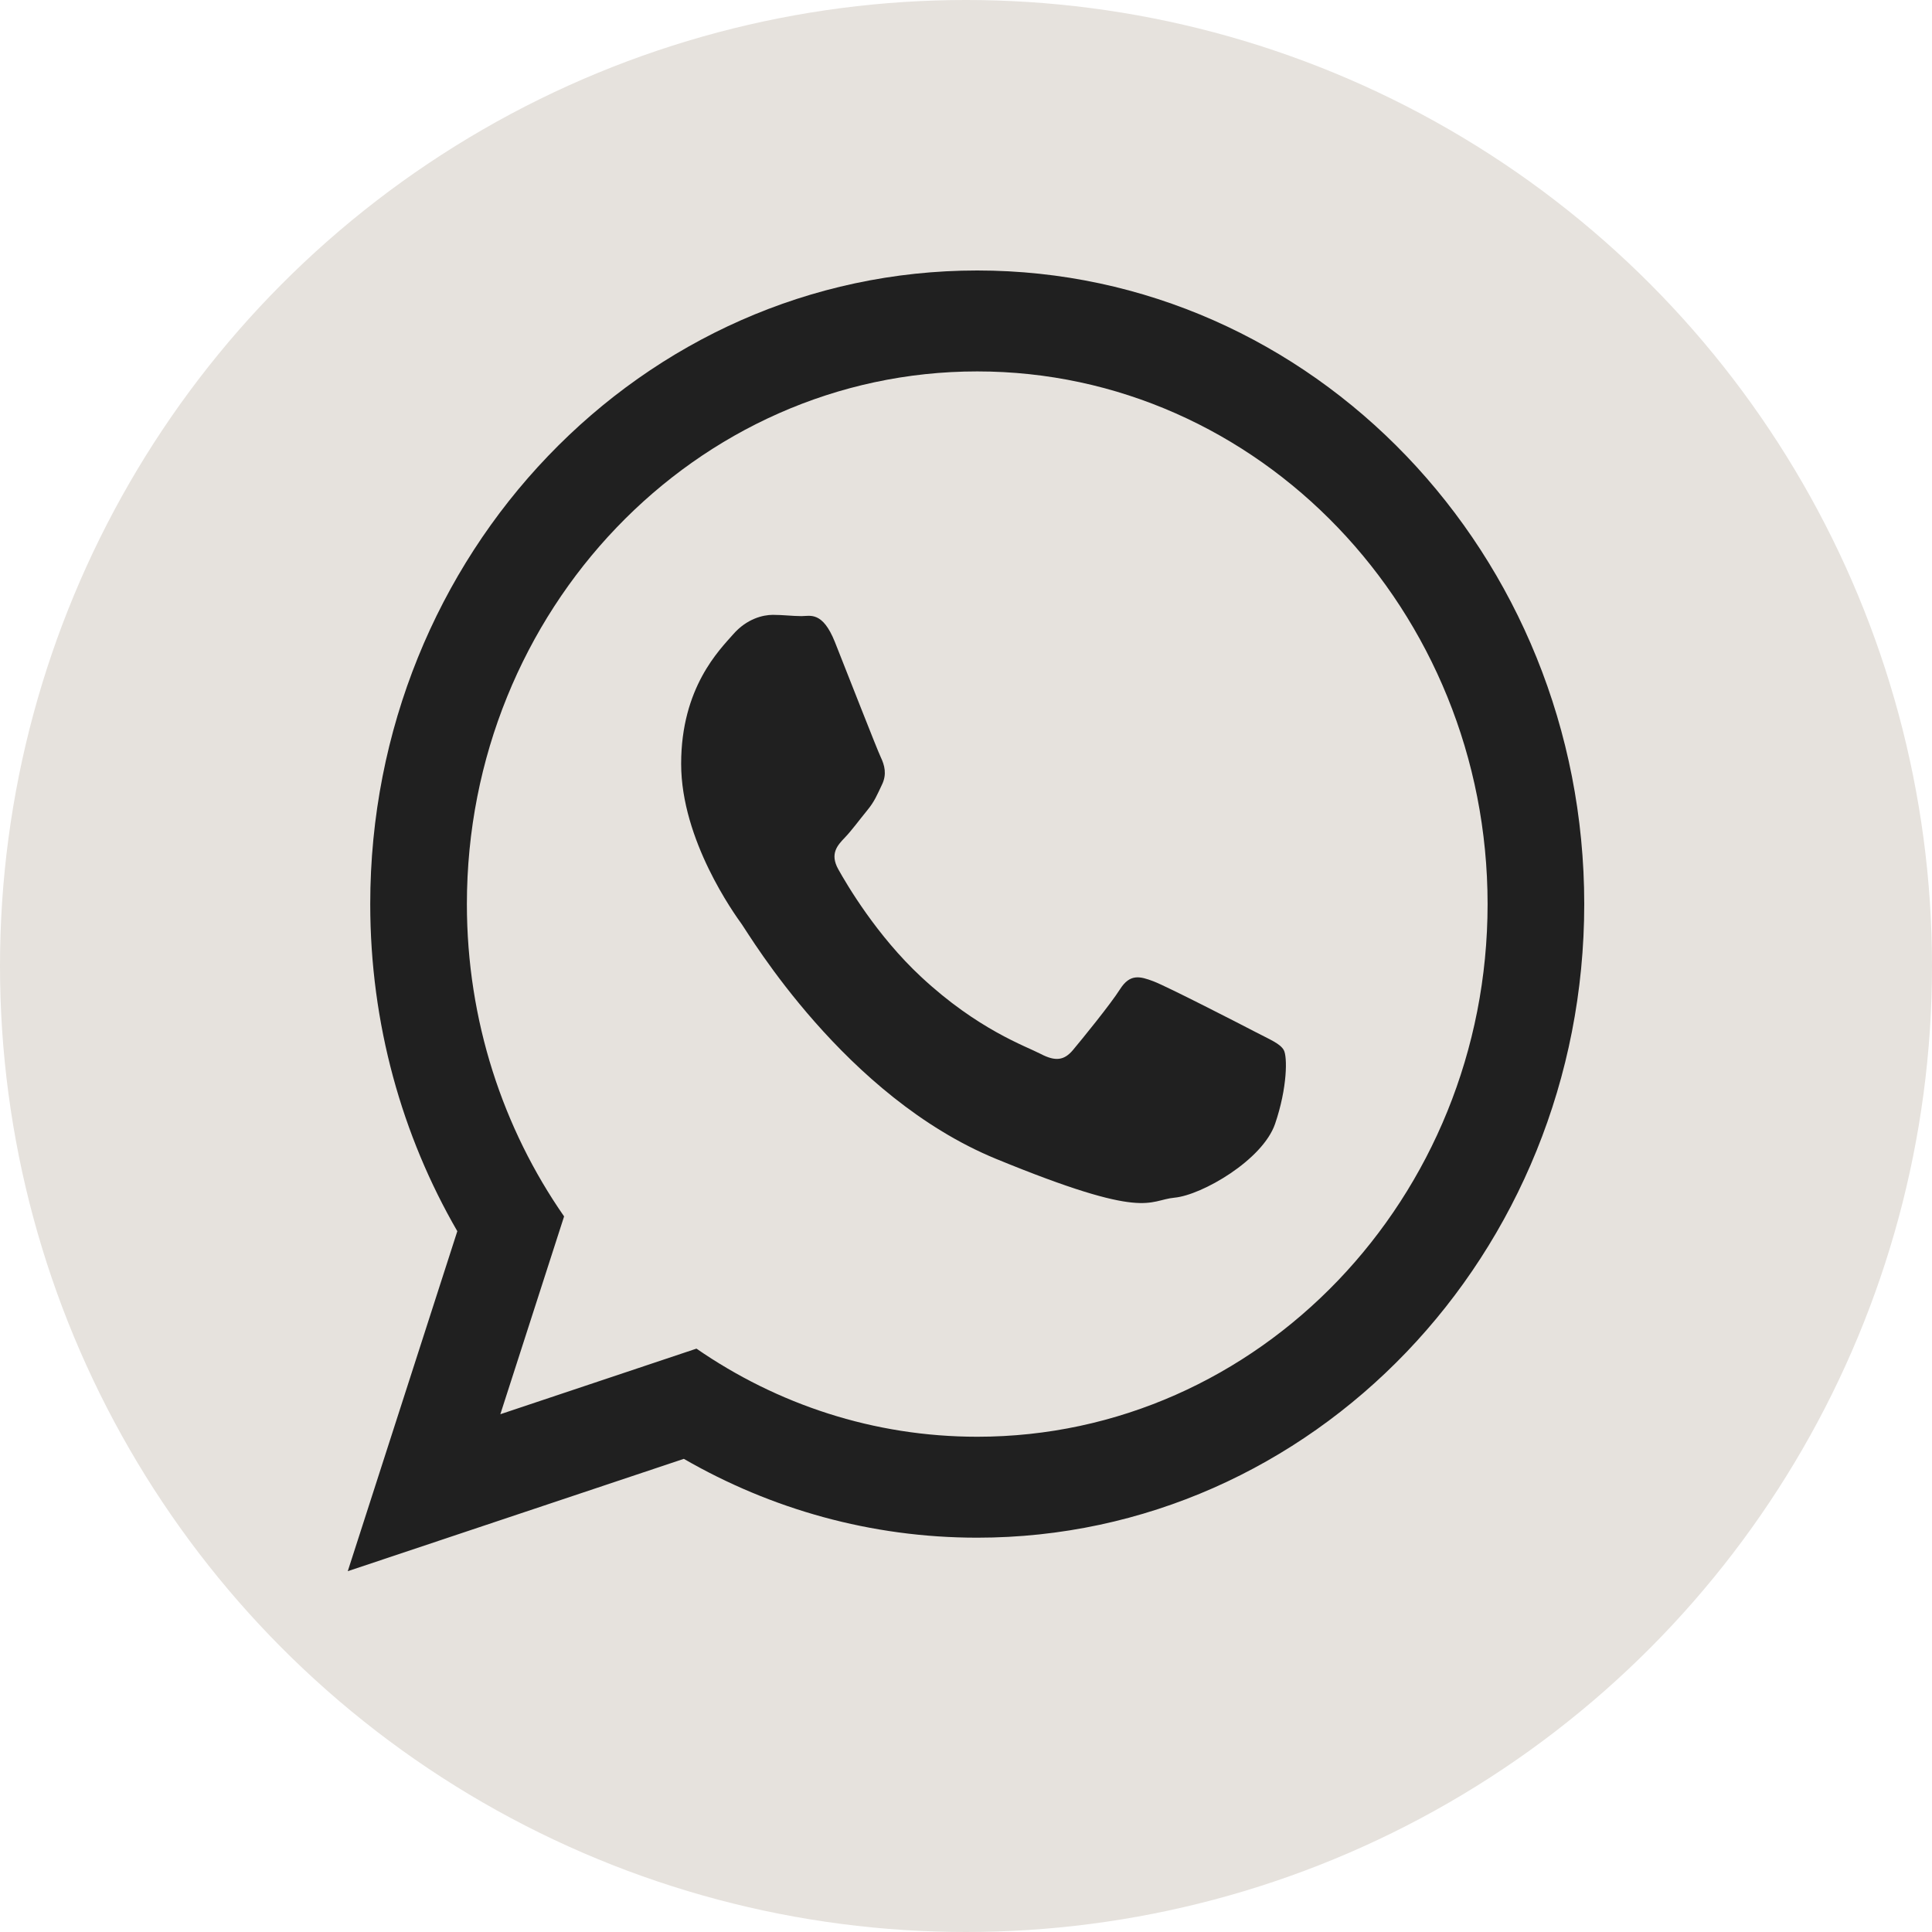
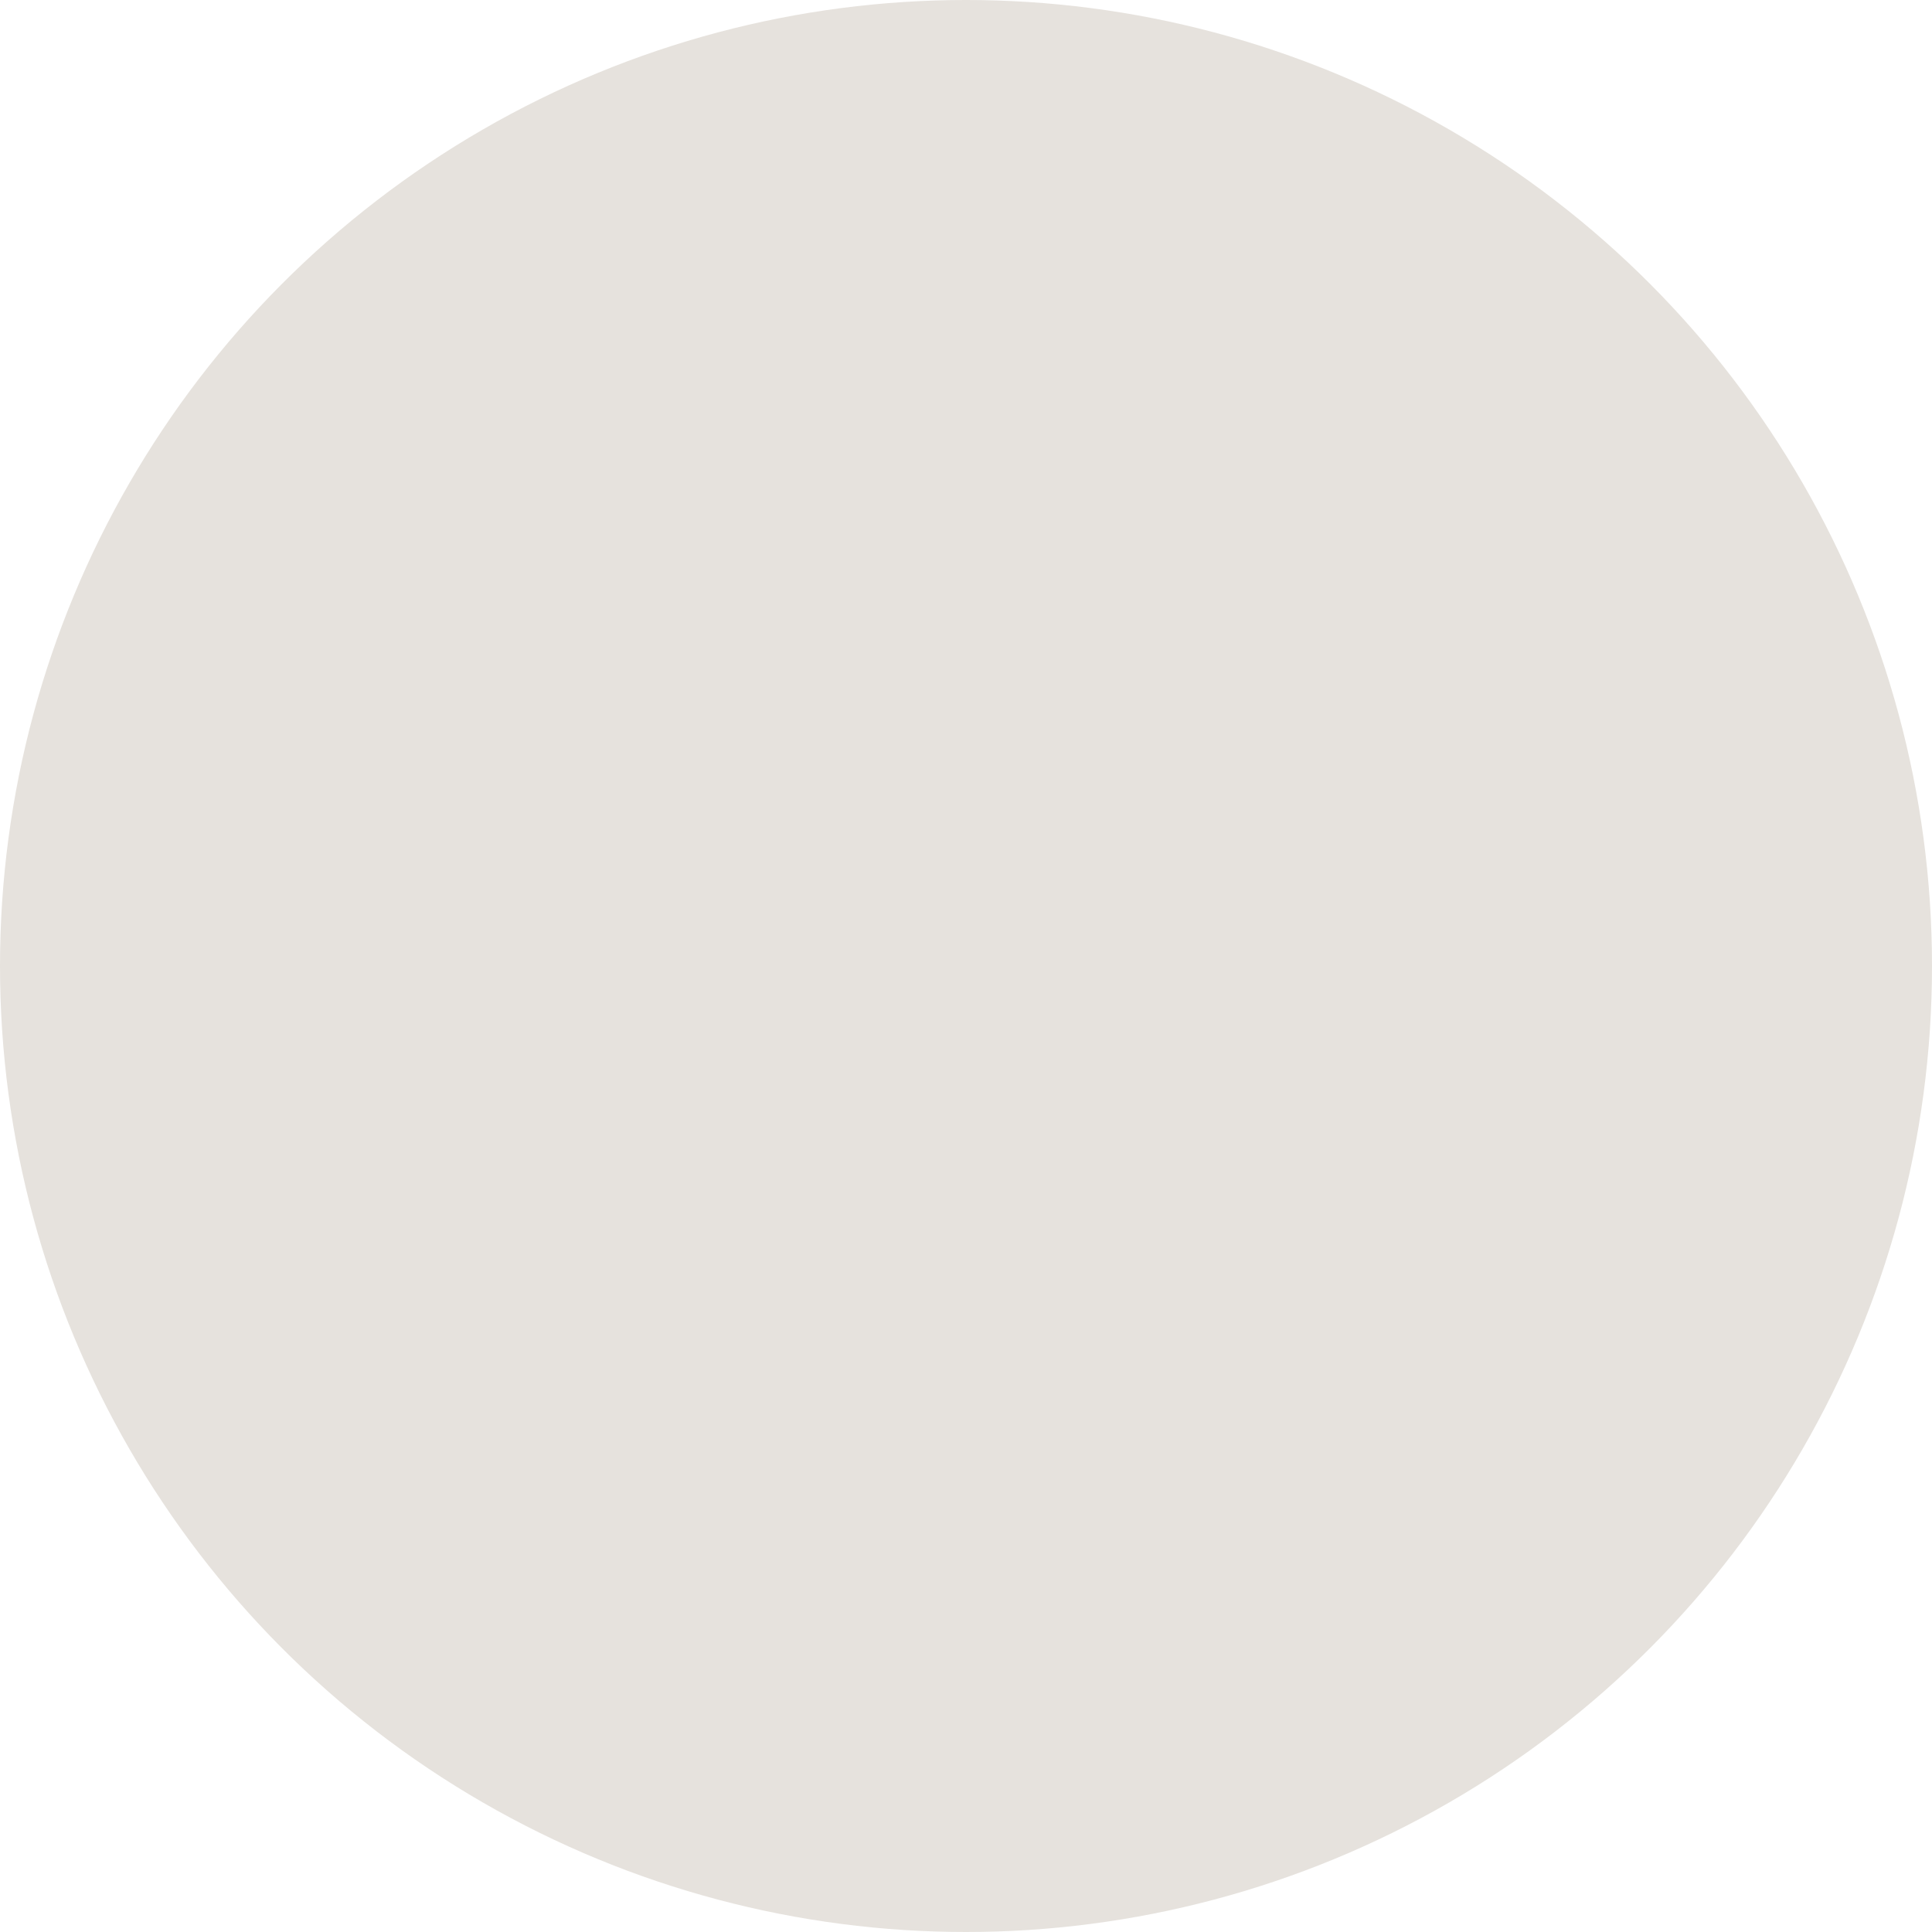
<svg xmlns="http://www.w3.org/2000/svg" width="41" height="41" viewBox="0 0 41 41" fill="none">
  <circle cx="20.5" cy="20.5" r="20.5" fill="#E6E2DD" />
-   <path d="M33.62 19.186C33.62 26.612 27.853 32.632 20.738 32.632C18.48 32.632 16.358 32.024 14.512 30.959L7.38 33.343L9.705 26.128C8.532 24.102 7.857 21.726 7.857 19.186C7.857 11.76 13.624 5.74 20.738 5.74C27.854 5.74 33.62 11.76 33.62 19.186ZM20.738 7.882C14.766 7.882 9.908 12.953 9.908 19.186C9.908 21.659 10.675 23.95 11.971 25.814L10.618 30.012L14.78 28.62C16.49 29.801 18.539 30.49 20.739 30.49C26.71 30.49 31.569 25.42 31.569 19.186C31.569 12.953 26.71 7.882 20.738 7.882ZM27.243 22.283C27.164 22.145 26.954 22.063 26.638 21.898C26.322 21.733 24.769 20.936 24.481 20.826C24.191 20.716 23.98 20.661 23.77 20.991C23.56 21.321 22.954 22.063 22.77 22.283C22.585 22.503 22.401 22.531 22.085 22.366C21.77 22.201 20.753 21.853 19.547 20.73C18.608 19.857 17.974 18.778 17.79 18.448C17.606 18.118 17.771 17.94 17.928 17.776C18.071 17.628 18.244 17.391 18.402 17.199C18.561 17.006 18.613 16.869 18.718 16.649C18.824 16.429 18.771 16.237 18.692 16.071C18.613 15.907 17.981 14.285 17.718 13.625C17.455 12.966 17.192 13.075 17.008 13.075C16.823 13.075 16.613 13.048 16.402 13.048C16.192 13.048 15.849 13.13 15.56 13.46C15.271 13.79 14.455 14.587 14.455 16.209C14.455 17.831 15.586 19.398 15.744 19.617C15.902 19.837 17.928 23.273 21.138 24.593C24.349 25.912 24.349 25.471 24.928 25.416C25.506 25.361 26.795 24.619 27.059 23.85C27.322 23.08 27.322 22.42 27.243 22.283Z" fill="#202020" />
</svg>